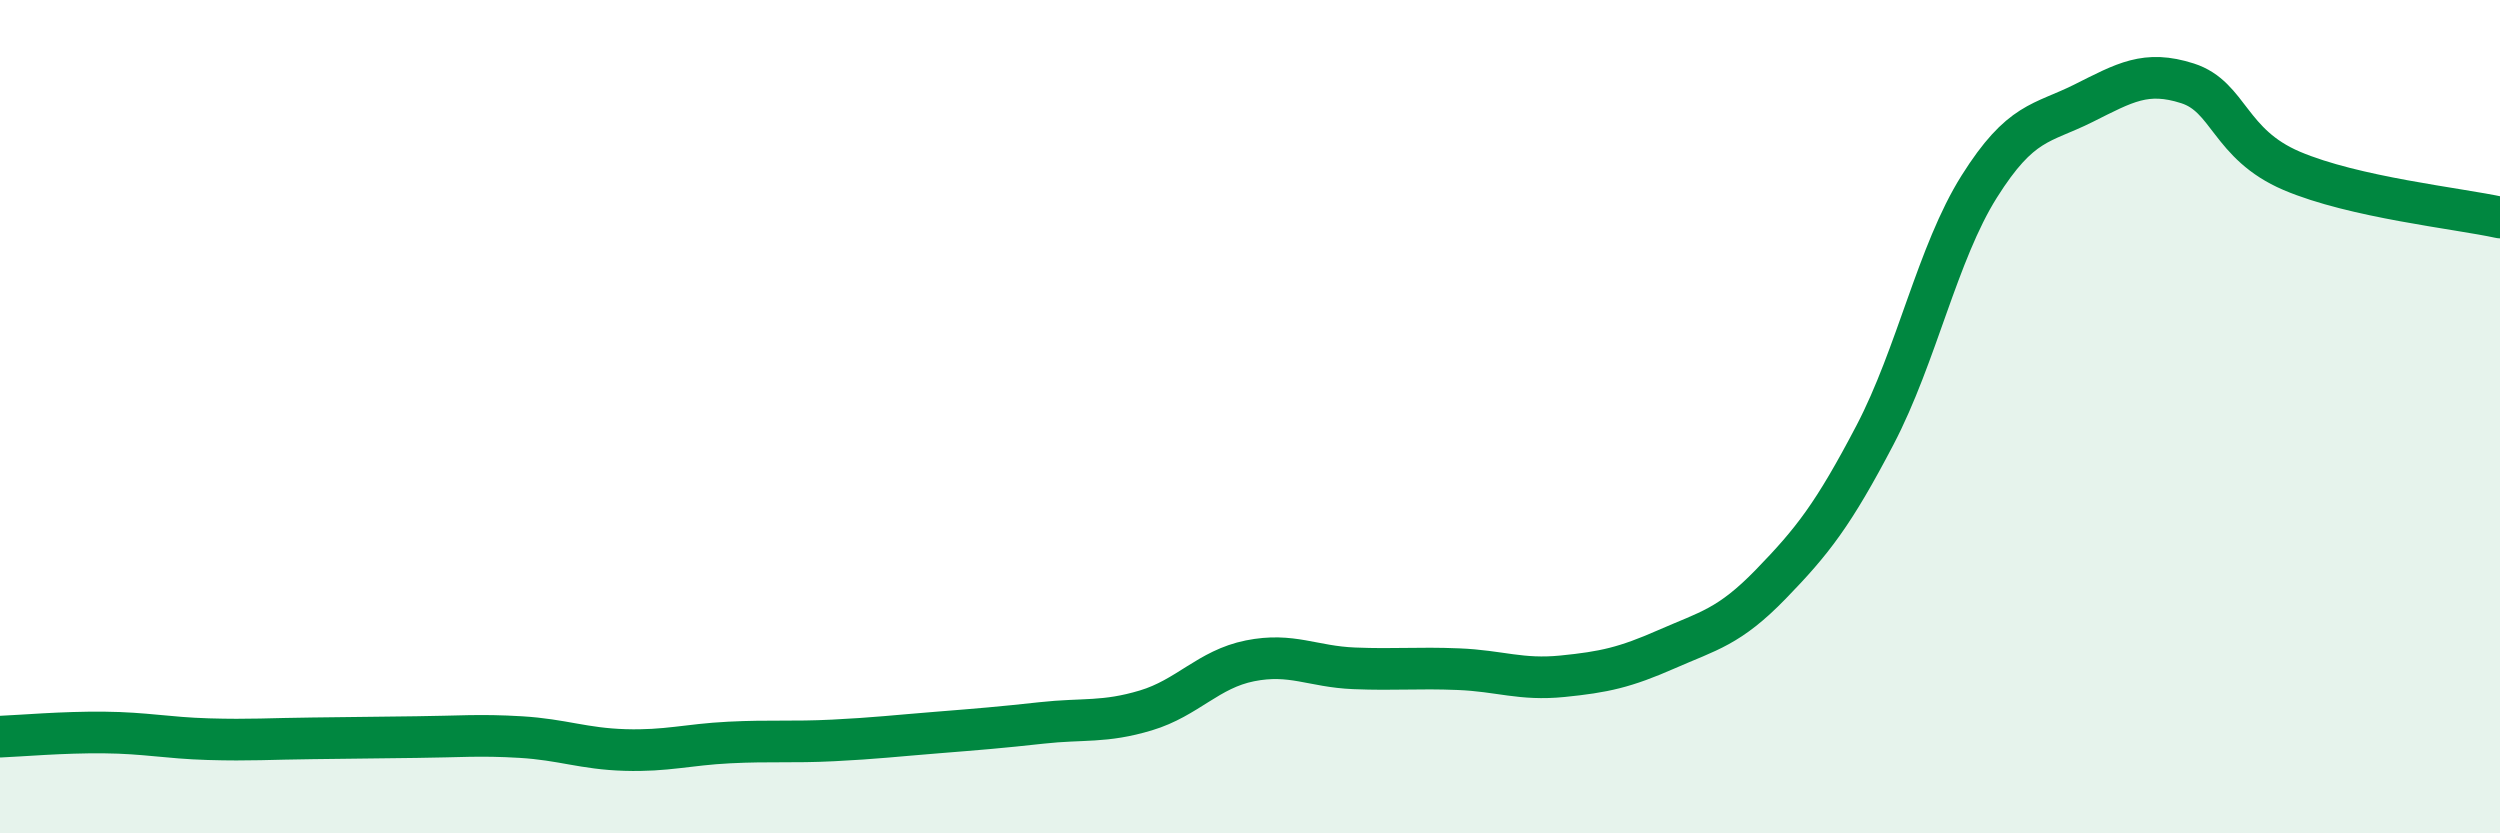
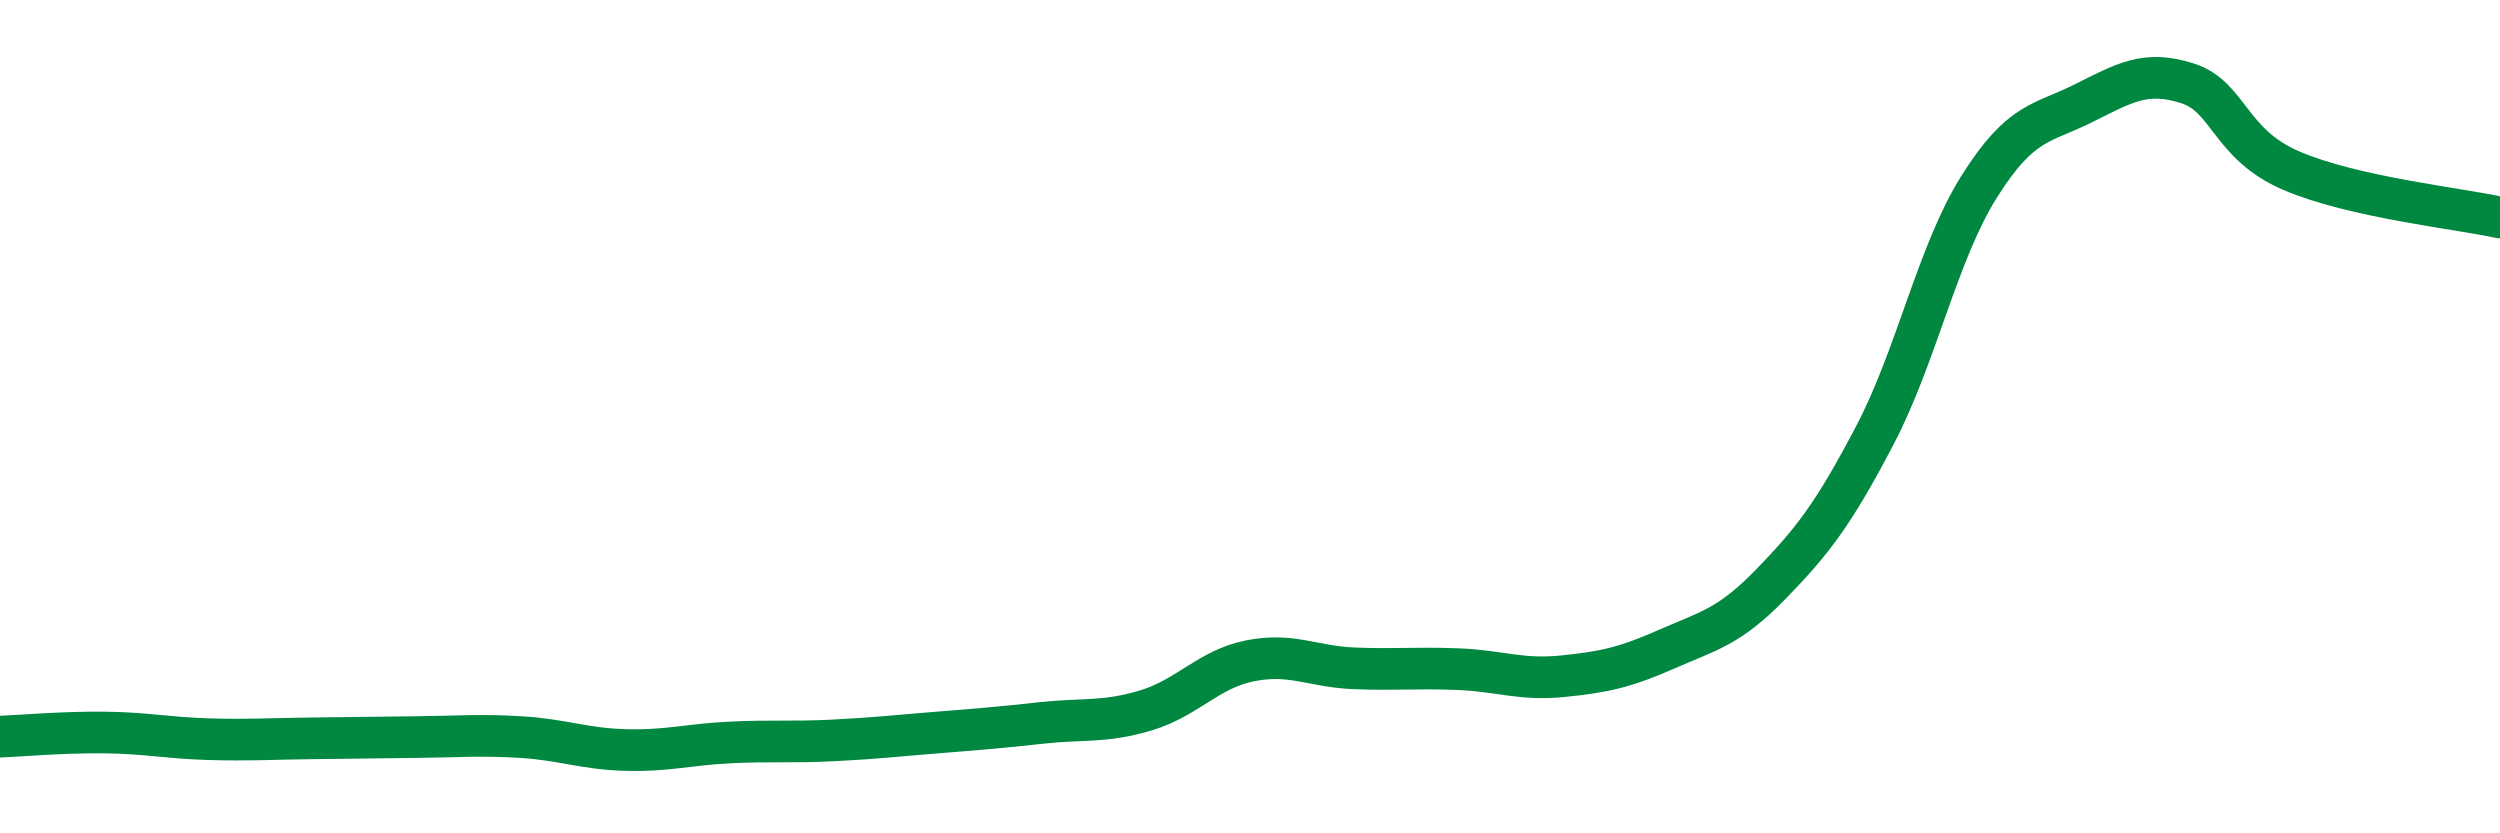
<svg xmlns="http://www.w3.org/2000/svg" width="60" height="20" viewBox="0 0 60 20">
-   <path d="M 0,17.68 C 0.5,17.66 1.5,17.57 2.5,17.58 C 3.5,17.59 4,17.71 5,17.74 C 6,17.77 6.5,17.73 7.5,17.72 C 8.5,17.71 9,17.7 10,17.69 C 11,17.68 11.5,17.63 12.5,17.69 C 13.5,17.75 14,17.97 15,18 C 16,18.03 16.5,17.87 17.5,17.82 C 18.5,17.77 19,17.82 20,17.77 C 21,17.72 21.5,17.66 22.5,17.58 C 23.5,17.5 24,17.46 25,17.35 C 26,17.24 26.5,17.35 27.5,17.05 C 28.5,16.75 29,16.06 30,15.86 C 31,15.66 31.5,16 32.5,16.04 C 33.5,16.08 34,16.02 35,16.06 C 36,16.1 36.5,16.33 37.5,16.23 C 38.5,16.13 39,16.02 40,15.58 C 41,15.14 41.5,15.05 42.5,14.02 C 43.5,12.99 44,12.35 45,10.44 C 46,8.53 46.5,6.07 47.5,4.48 C 48.5,2.89 49,2.98 50,2.48 C 51,1.98 51.5,1.68 52.5,2 C 53.5,2.32 53.5,3.46 55,4.1 C 56.5,4.74 59,5 60,5.22L60 20L0 20Z" fill="#008740" opacity="0.1" stroke-linecap="round" stroke-linejoin="round" />
  <path d="M 0,17.68 C 0.5,17.66 1.5,17.57 2.5,17.58 C 3.5,17.59 4,17.71 5,17.74 C 6,17.77 6.5,17.73 7.5,17.72 C 8.5,17.71 9,17.7 10,17.69 C 11,17.68 11.5,17.63 12.5,17.69 C 13.5,17.75 14,17.97 15,18 C 16,18.03 16.5,17.87 17.5,17.82 C 18.5,17.77 19,17.82 20,17.77 C 21,17.72 21.5,17.66 22.5,17.58 C 23.5,17.5 24,17.46 25,17.35 C 26,17.24 26.5,17.35 27.5,17.05 C 28.5,16.75 29,16.06 30,15.86 C 31,15.66 31.5,16 32.5,16.04 C 33.5,16.08 34,16.02 35,16.06 C 36,16.1 36.5,16.33 37.5,16.23 C 38.5,16.13 39,16.02 40,15.58 C 41,15.14 41.5,15.05 42.5,14.02 C 43.5,12.99 44,12.35 45,10.44 C 46,8.53 46.5,6.07 47.5,4.48 C 48.5,2.89 49,2.98 50,2.48 C 51,1.98 51.5,1.68 52.5,2 C 53.5,2.32 53.5,3.46 55,4.1 C 56.5,4.74 59,5 60,5.22" stroke="#008740" stroke-width="1" fill="none" stroke-linecap="round" stroke-linejoin="round" />
</svg>